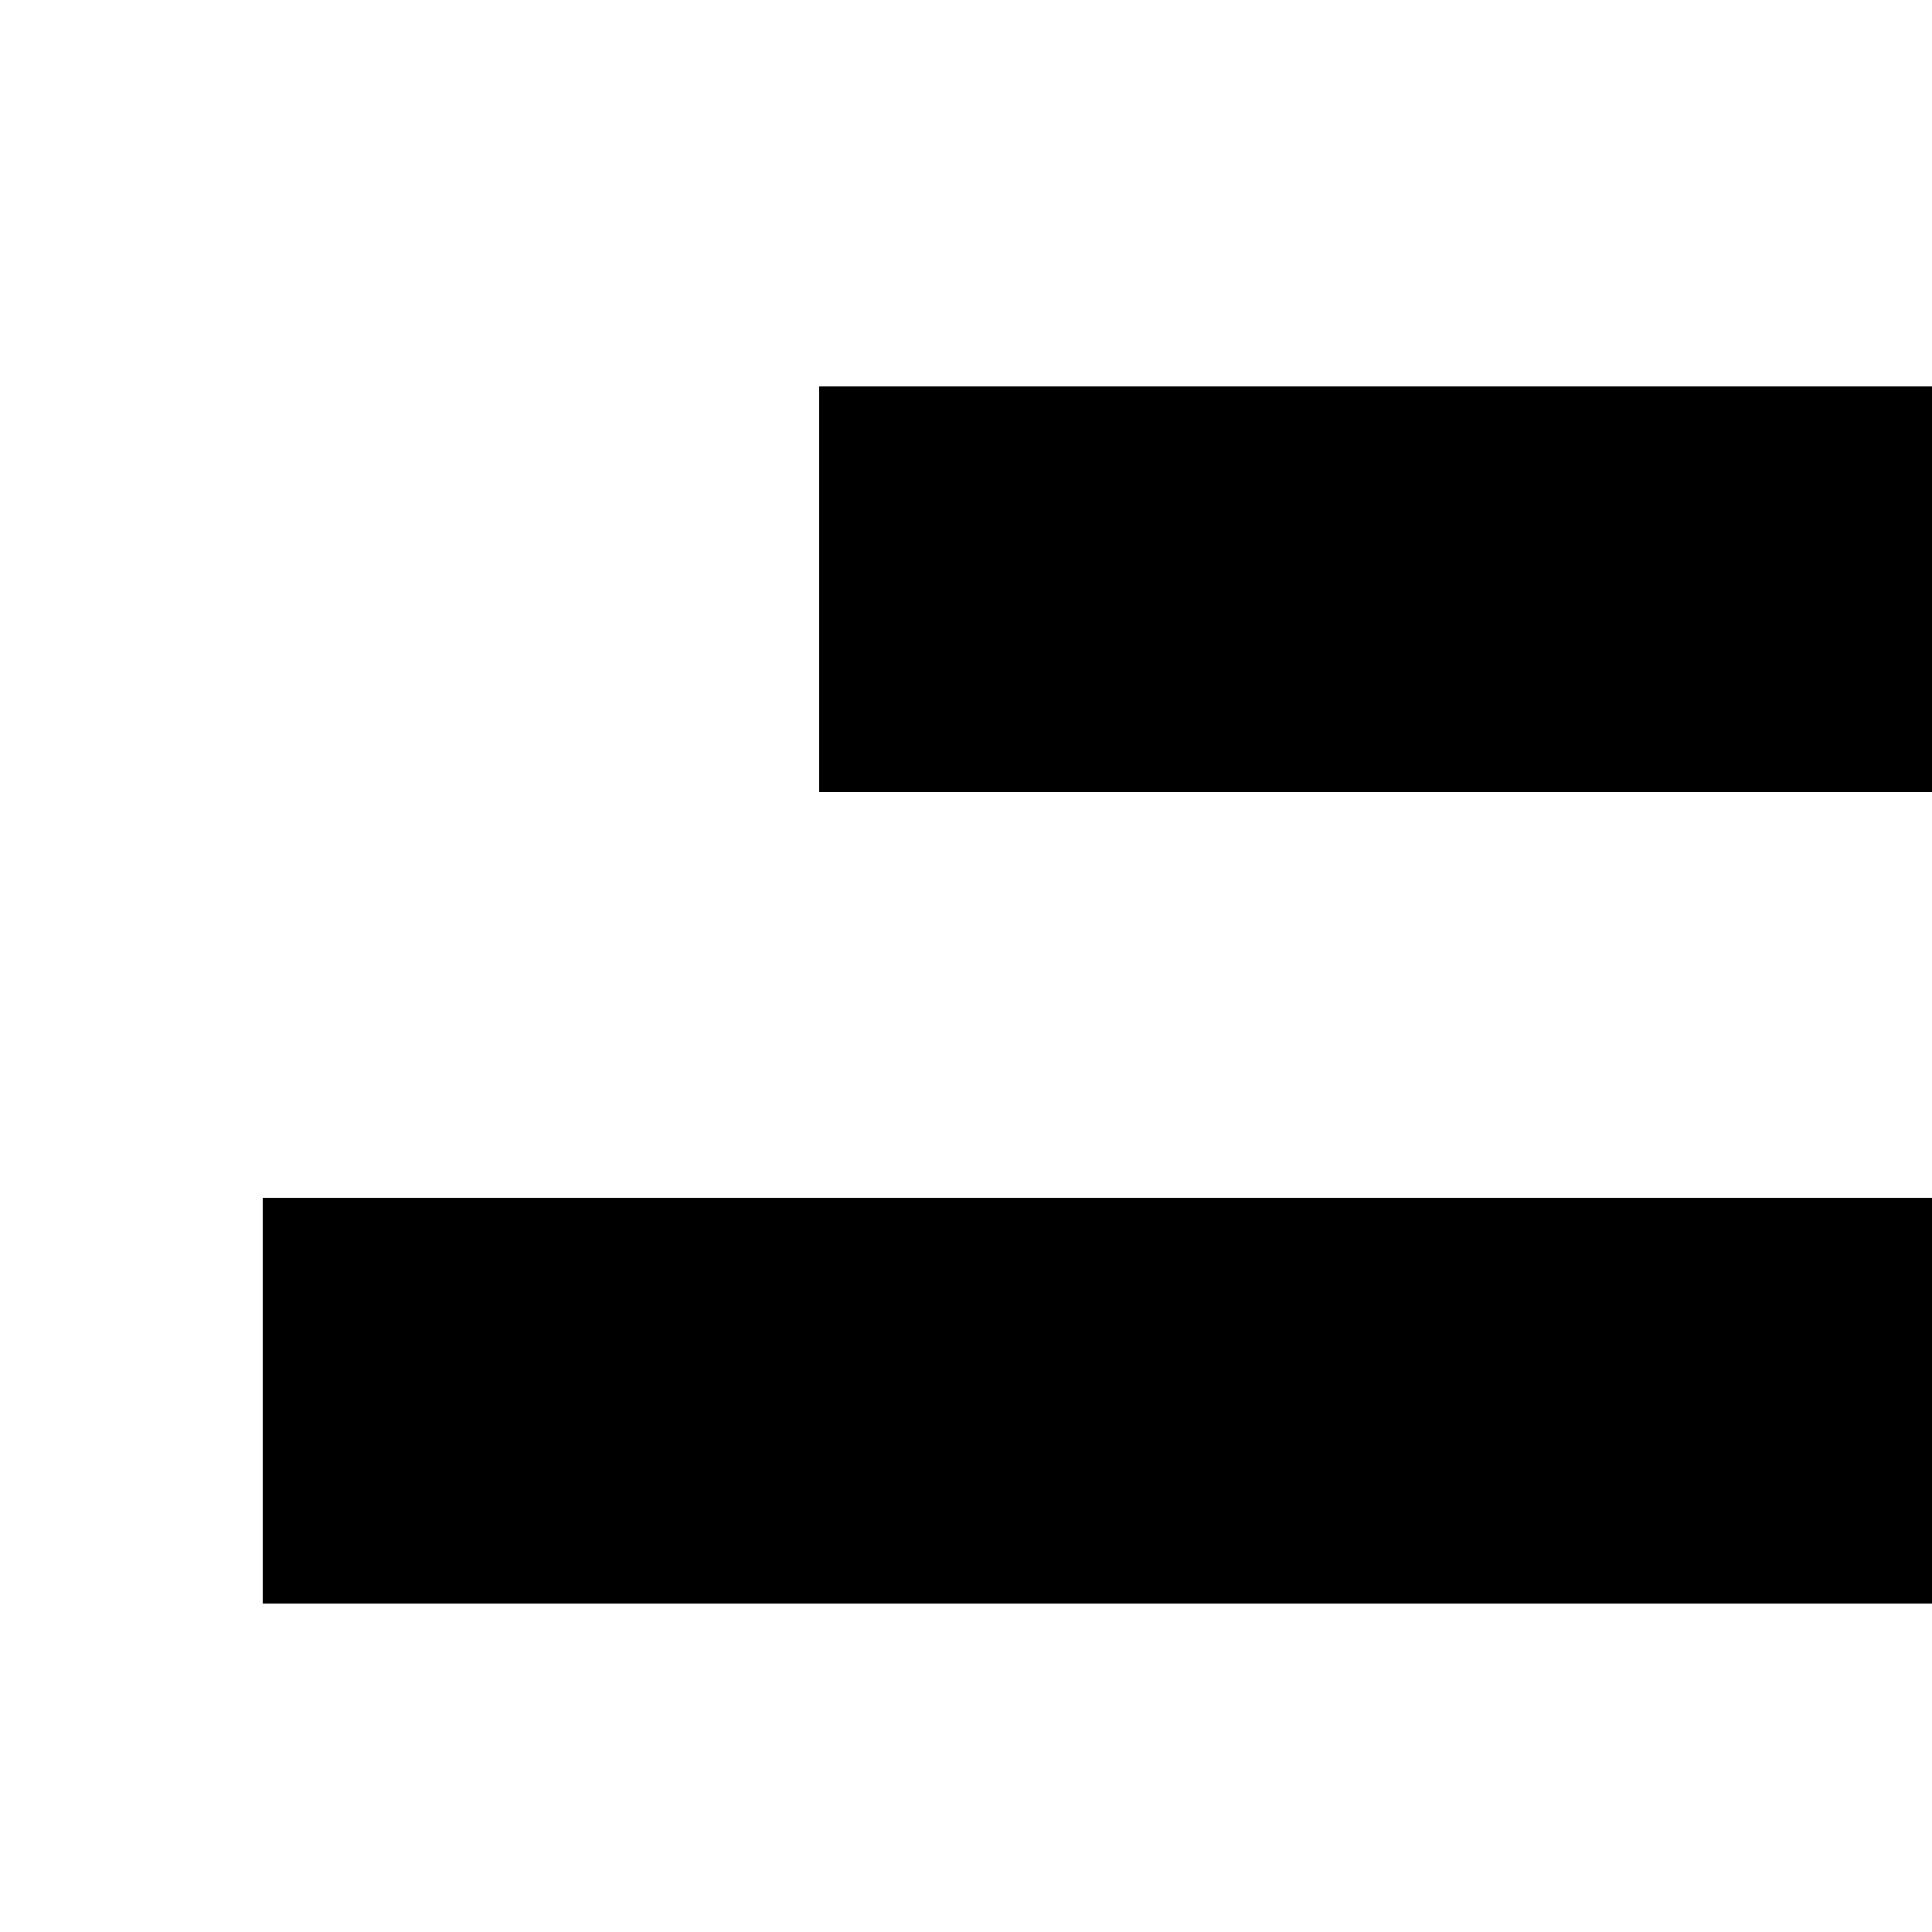
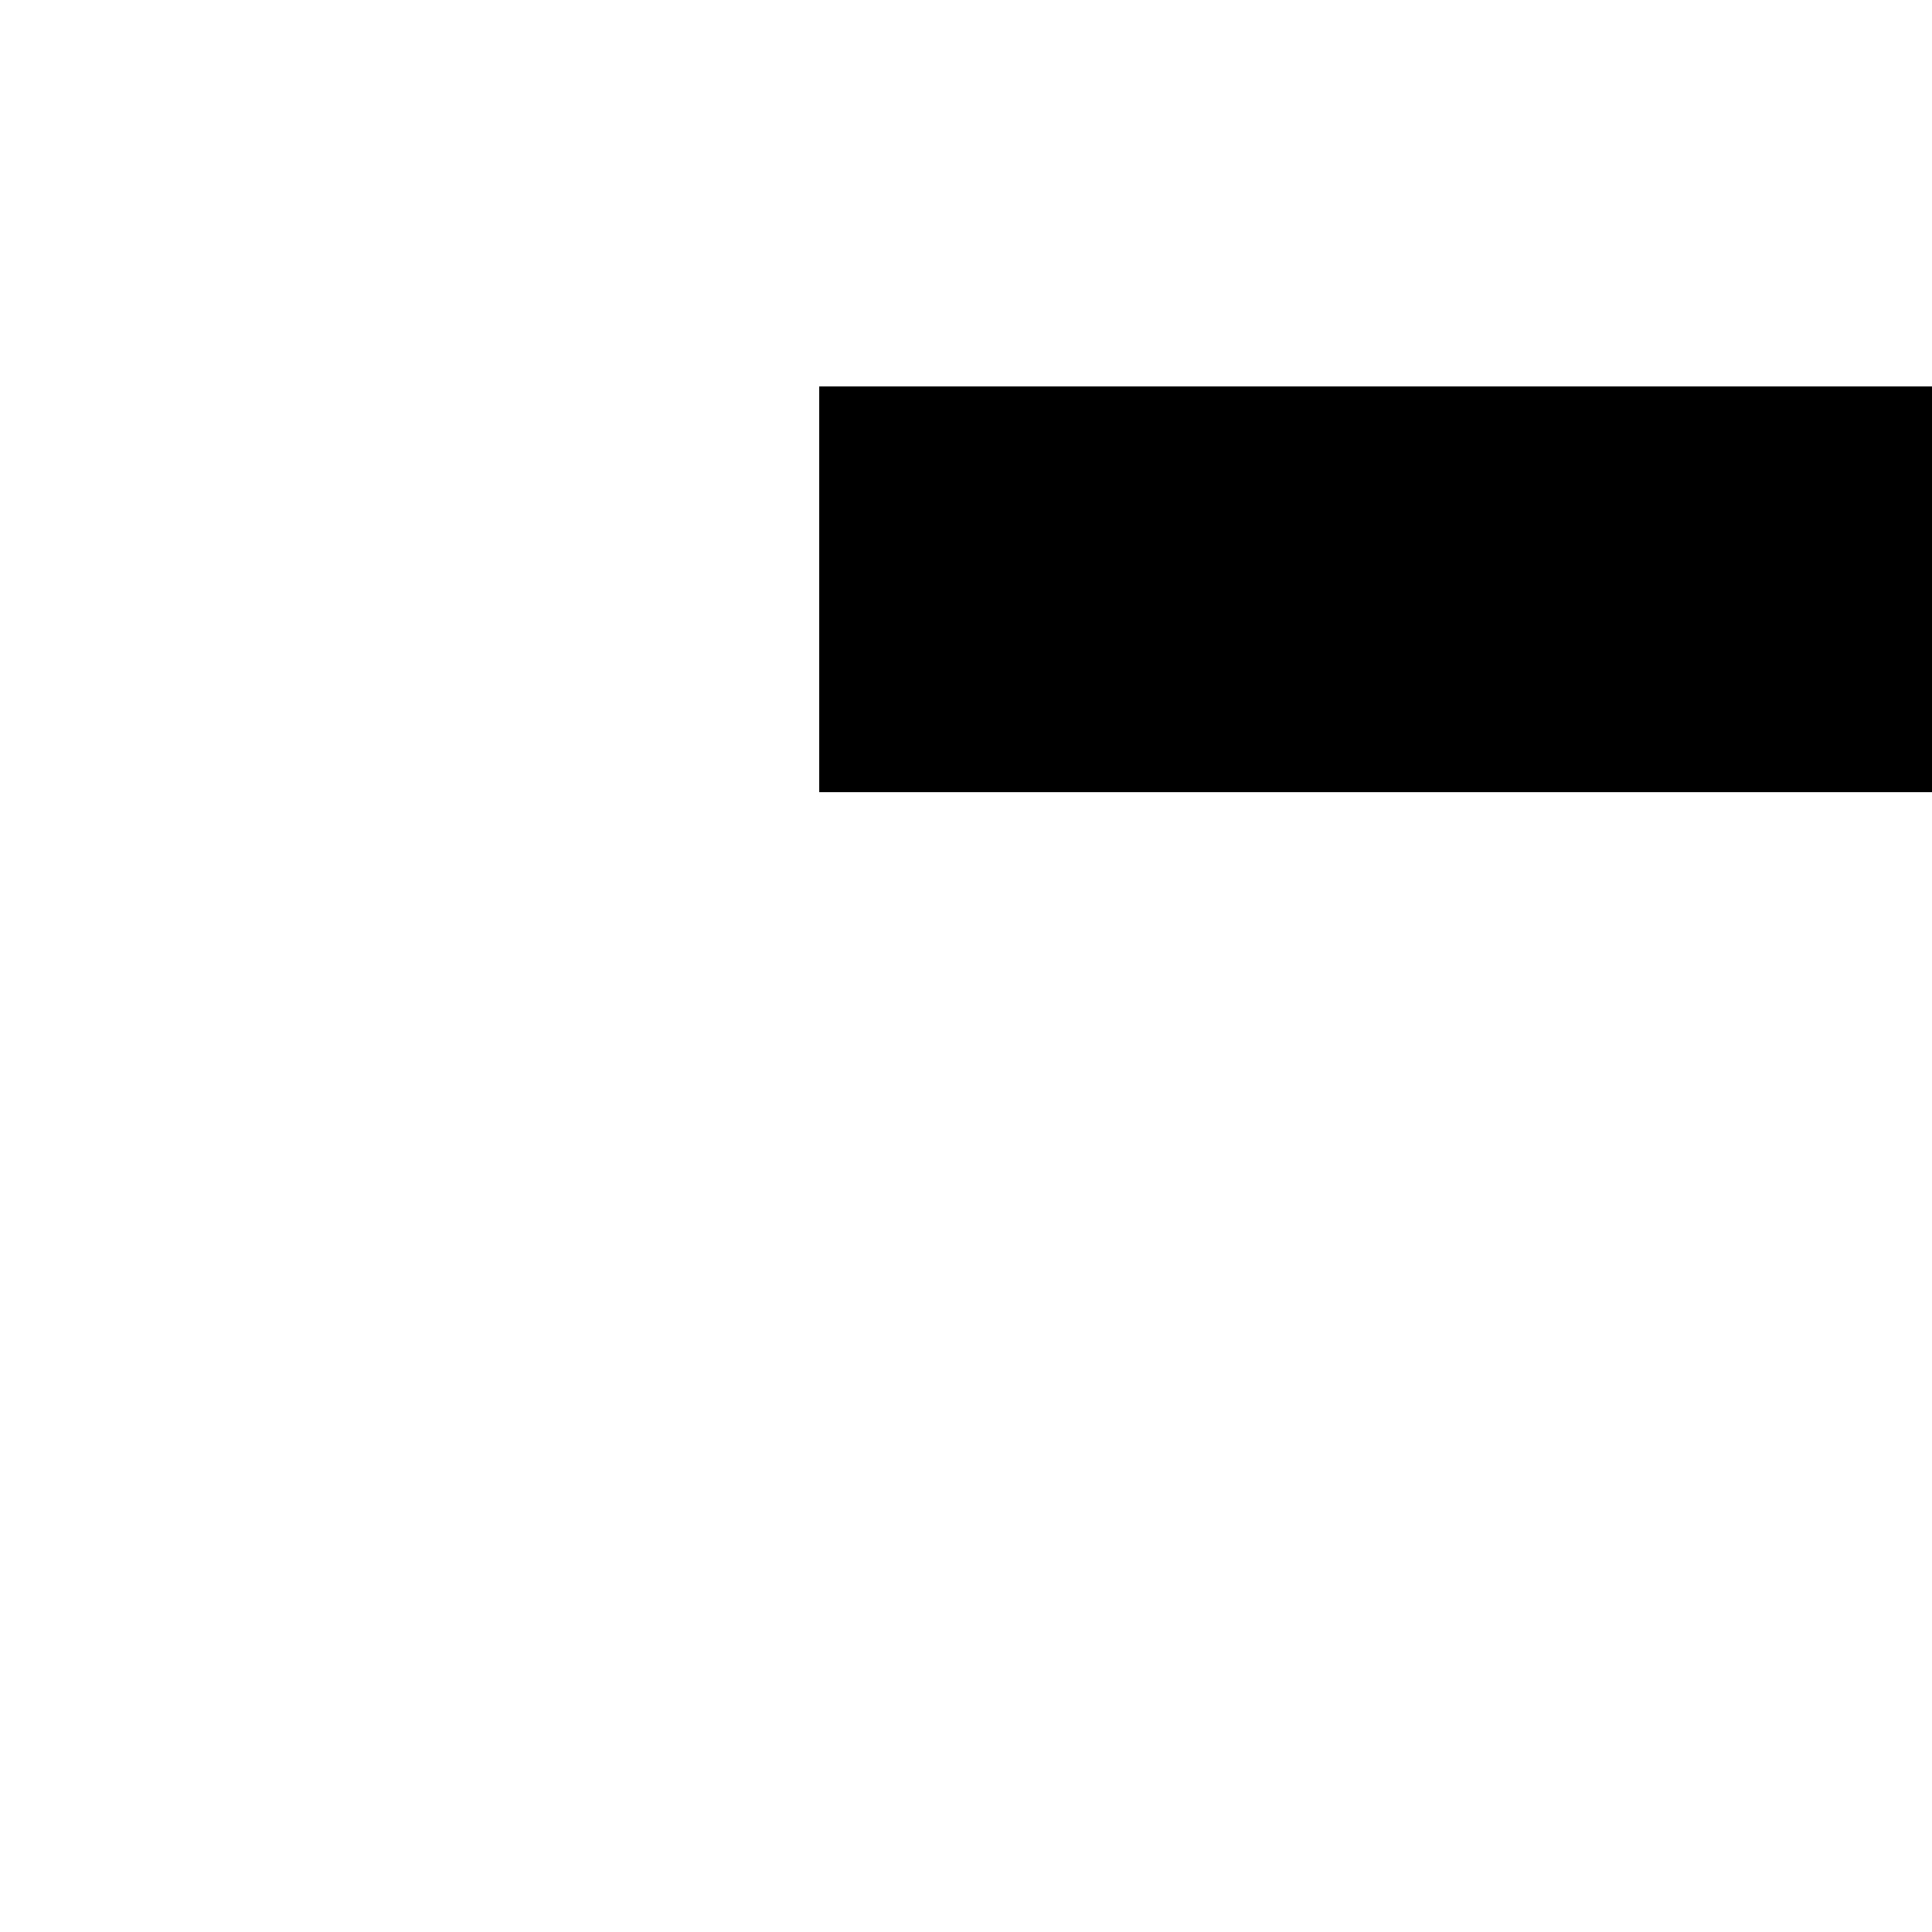
<svg xmlns="http://www.w3.org/2000/svg" viewBox="0 0 1000 1000" width="500" height="500">
  <rect x="424" y="200" width="576" height="210" fill="#000000" />
-   <rect x="136" y="620" width="864" height="210" fill="#000000" />
</svg>